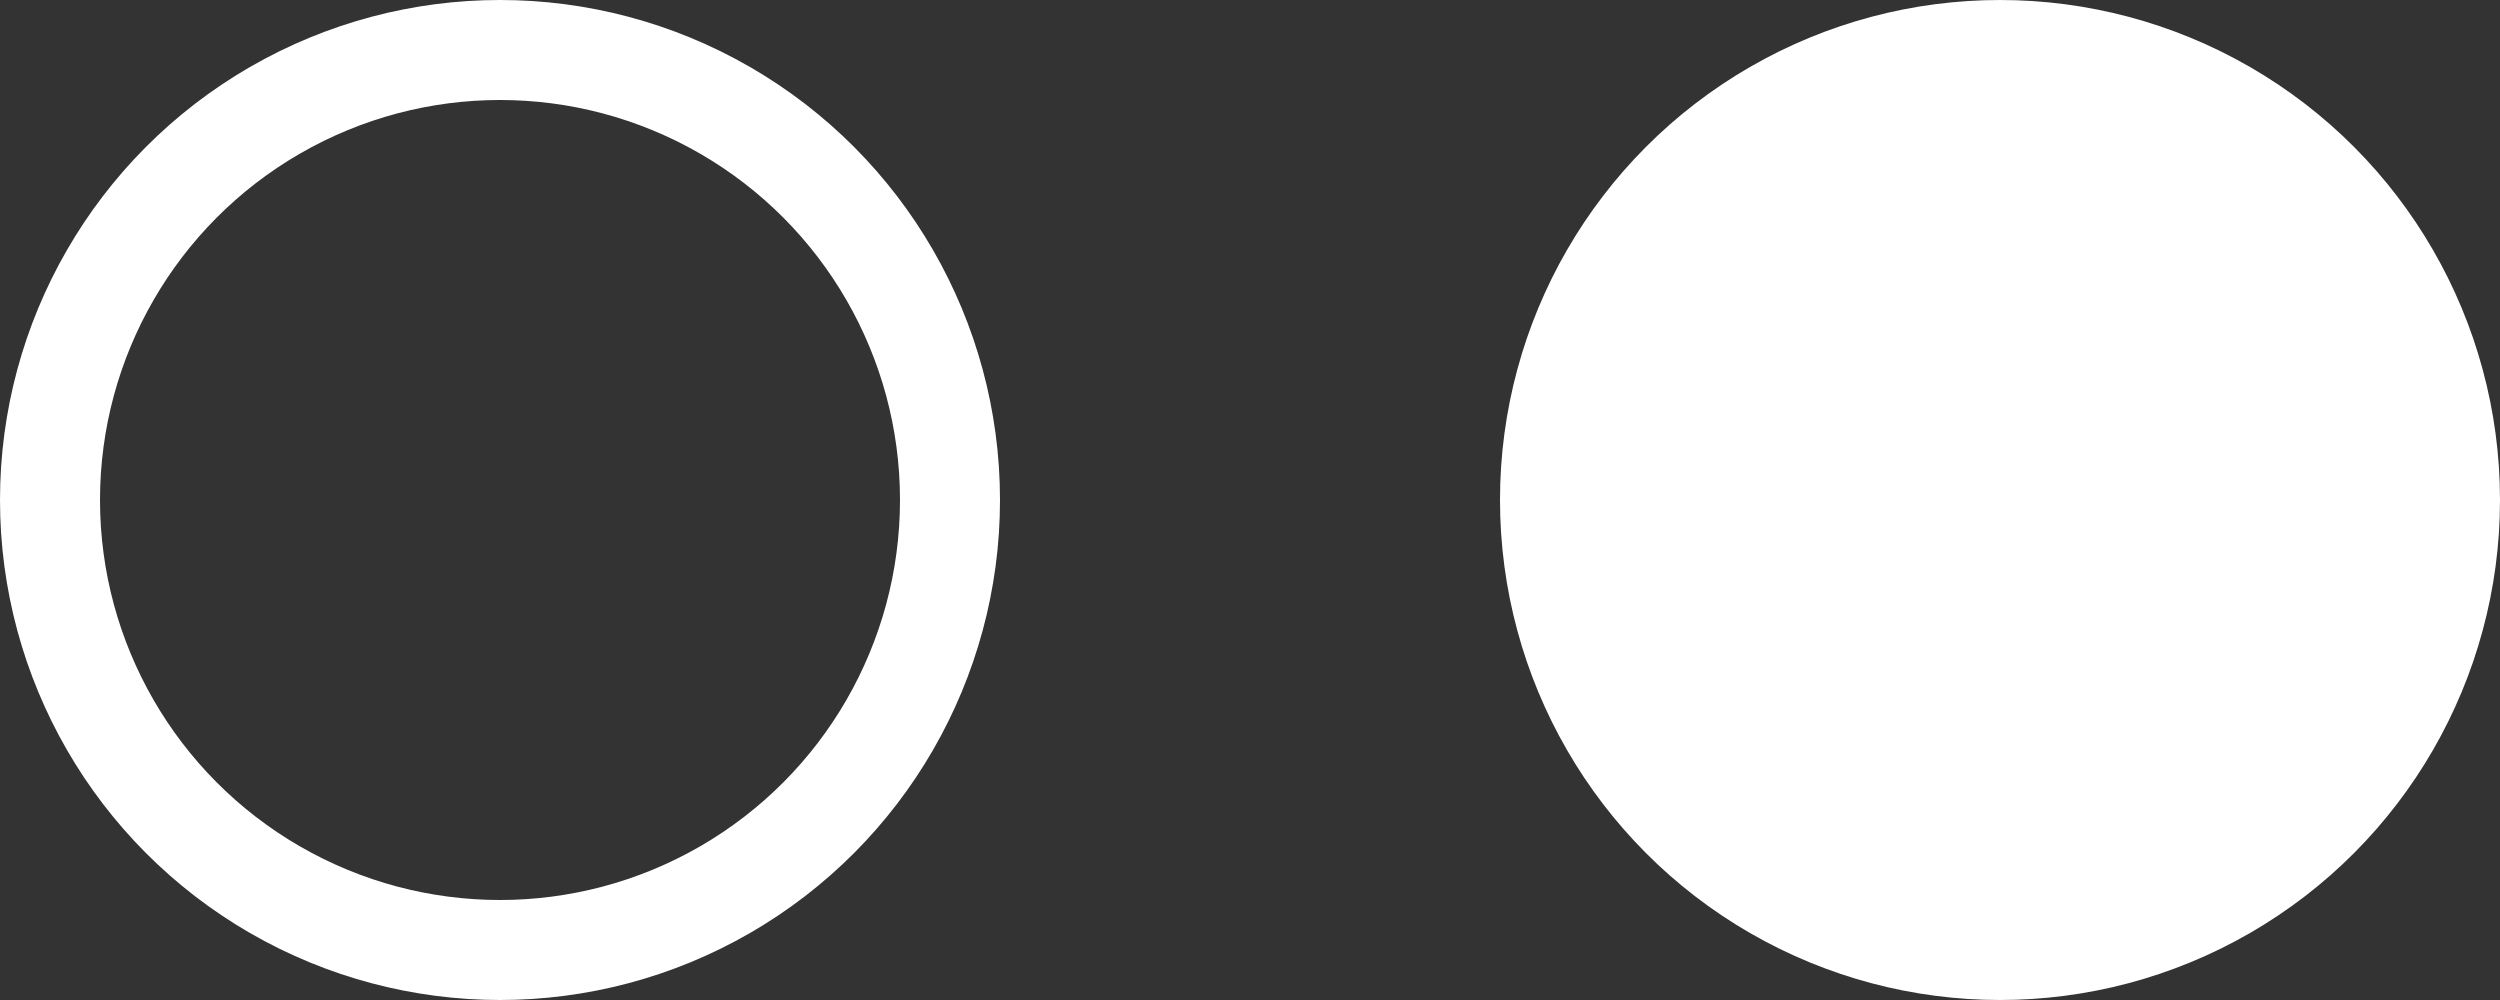
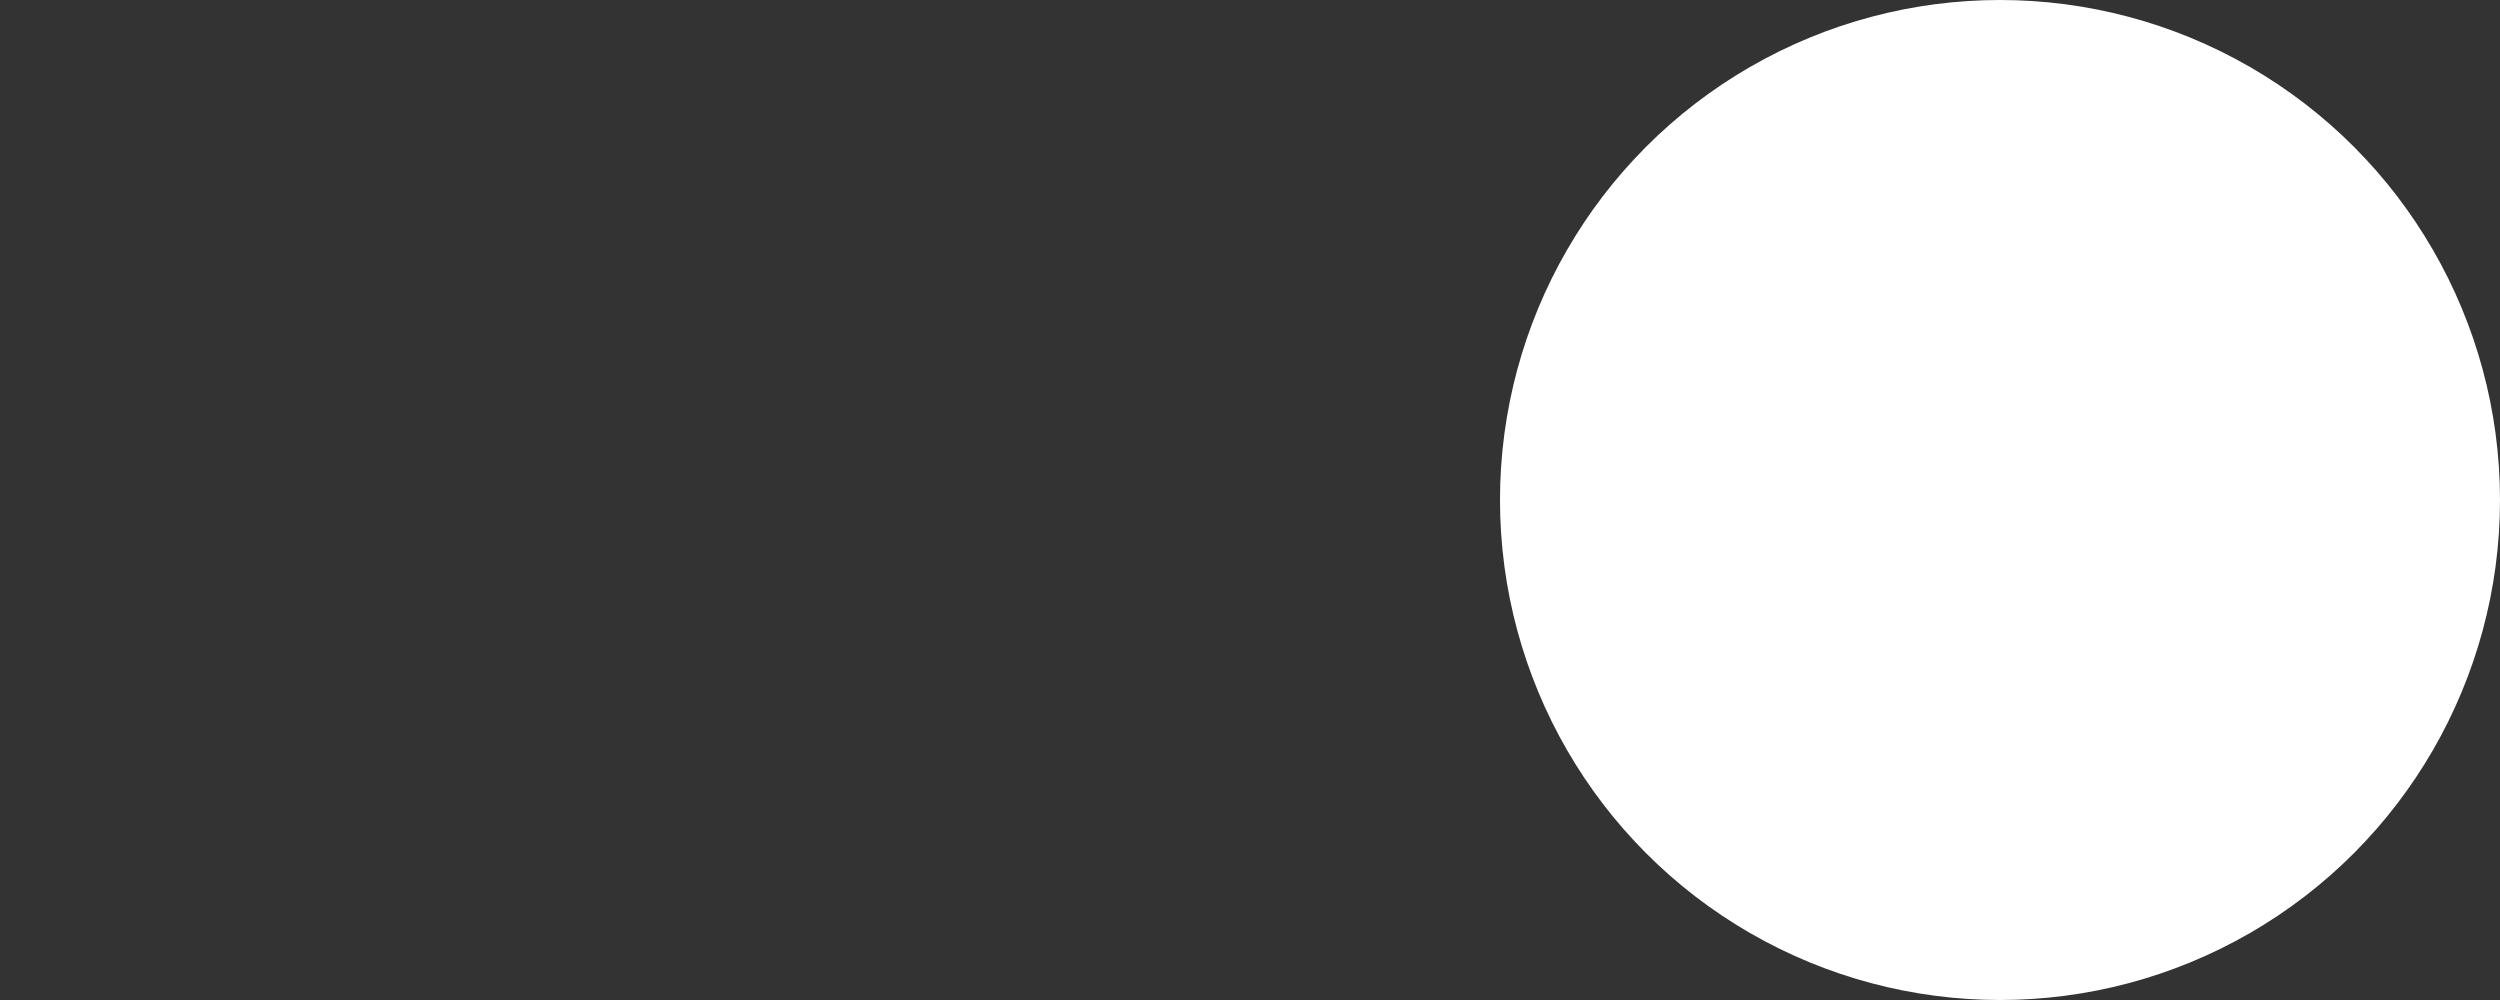
<svg xmlns="http://www.w3.org/2000/svg" width="25" height="10" viewBox="0 0 25 10" fill="none">
  <rect x="0" y="0" width="25" height="10" fill="#333333" stroke="none" />
  <g id="Group 377">
    <circle id="Ellipse 6" cx="20" cy="5" r="5" fill="white" />
-     <circle id="Ellipse 7" cx="5" cy="5" r="4.5" stroke="white" />
  </g>
</svg>